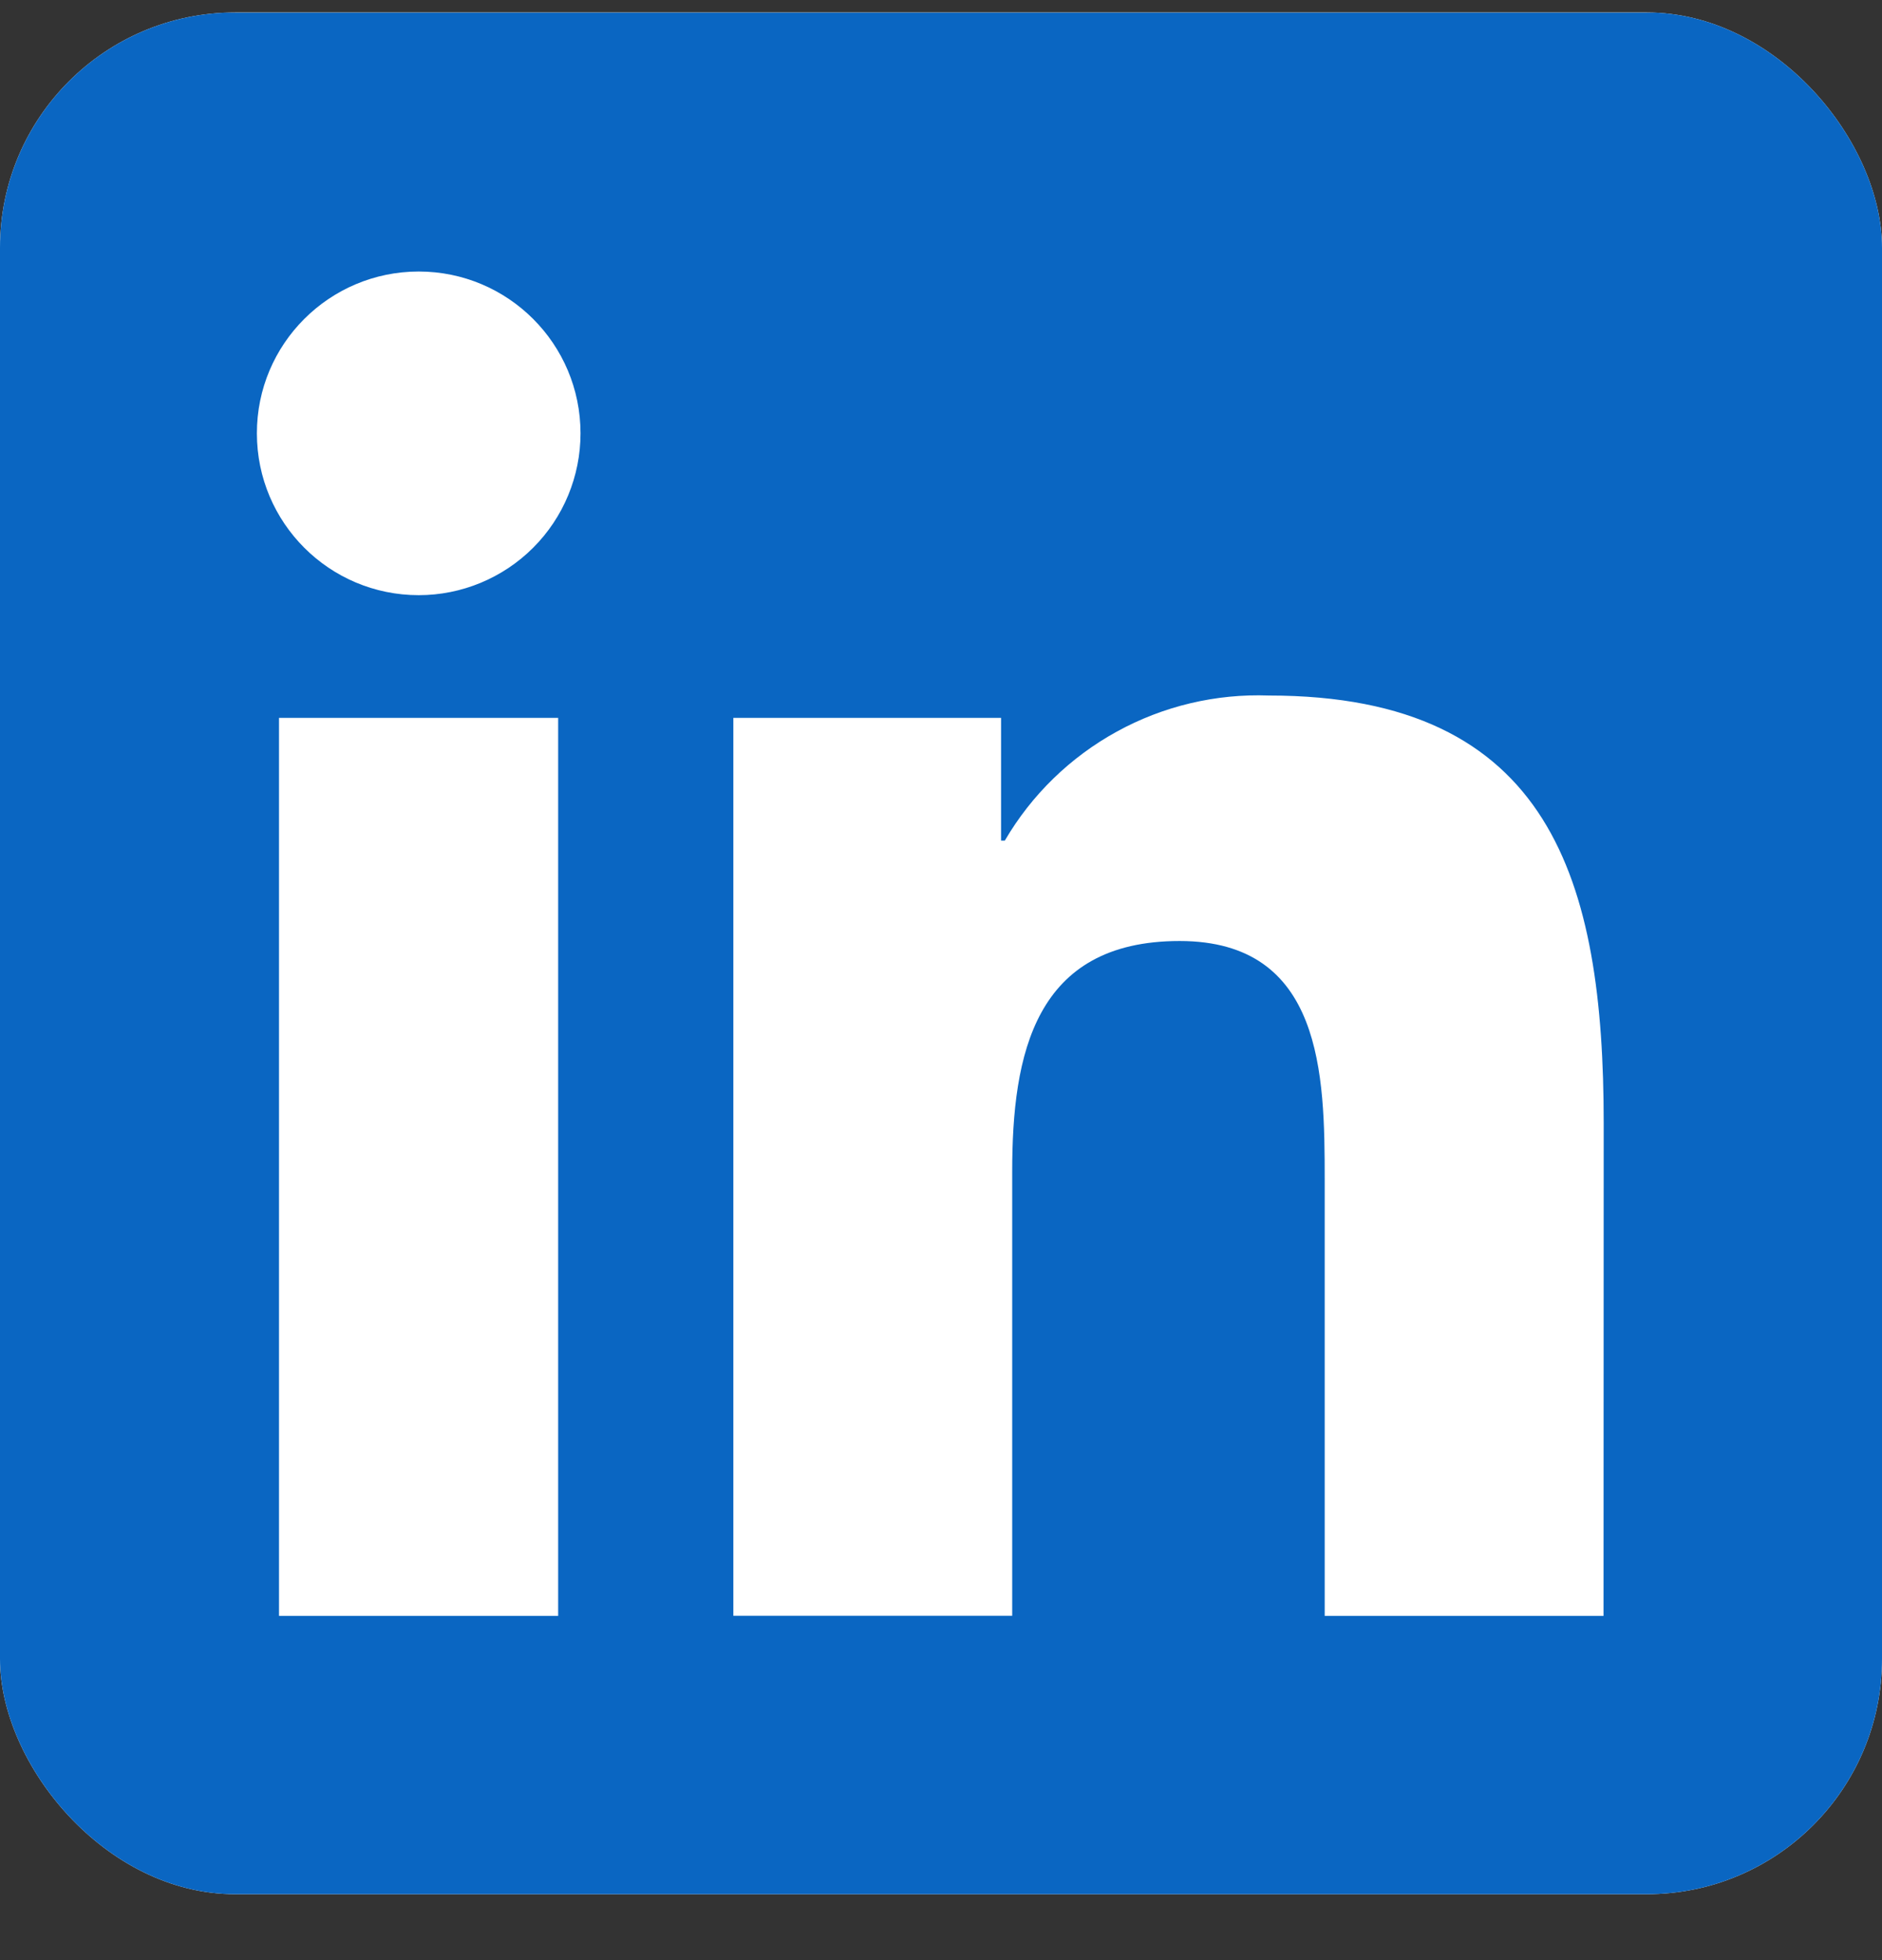
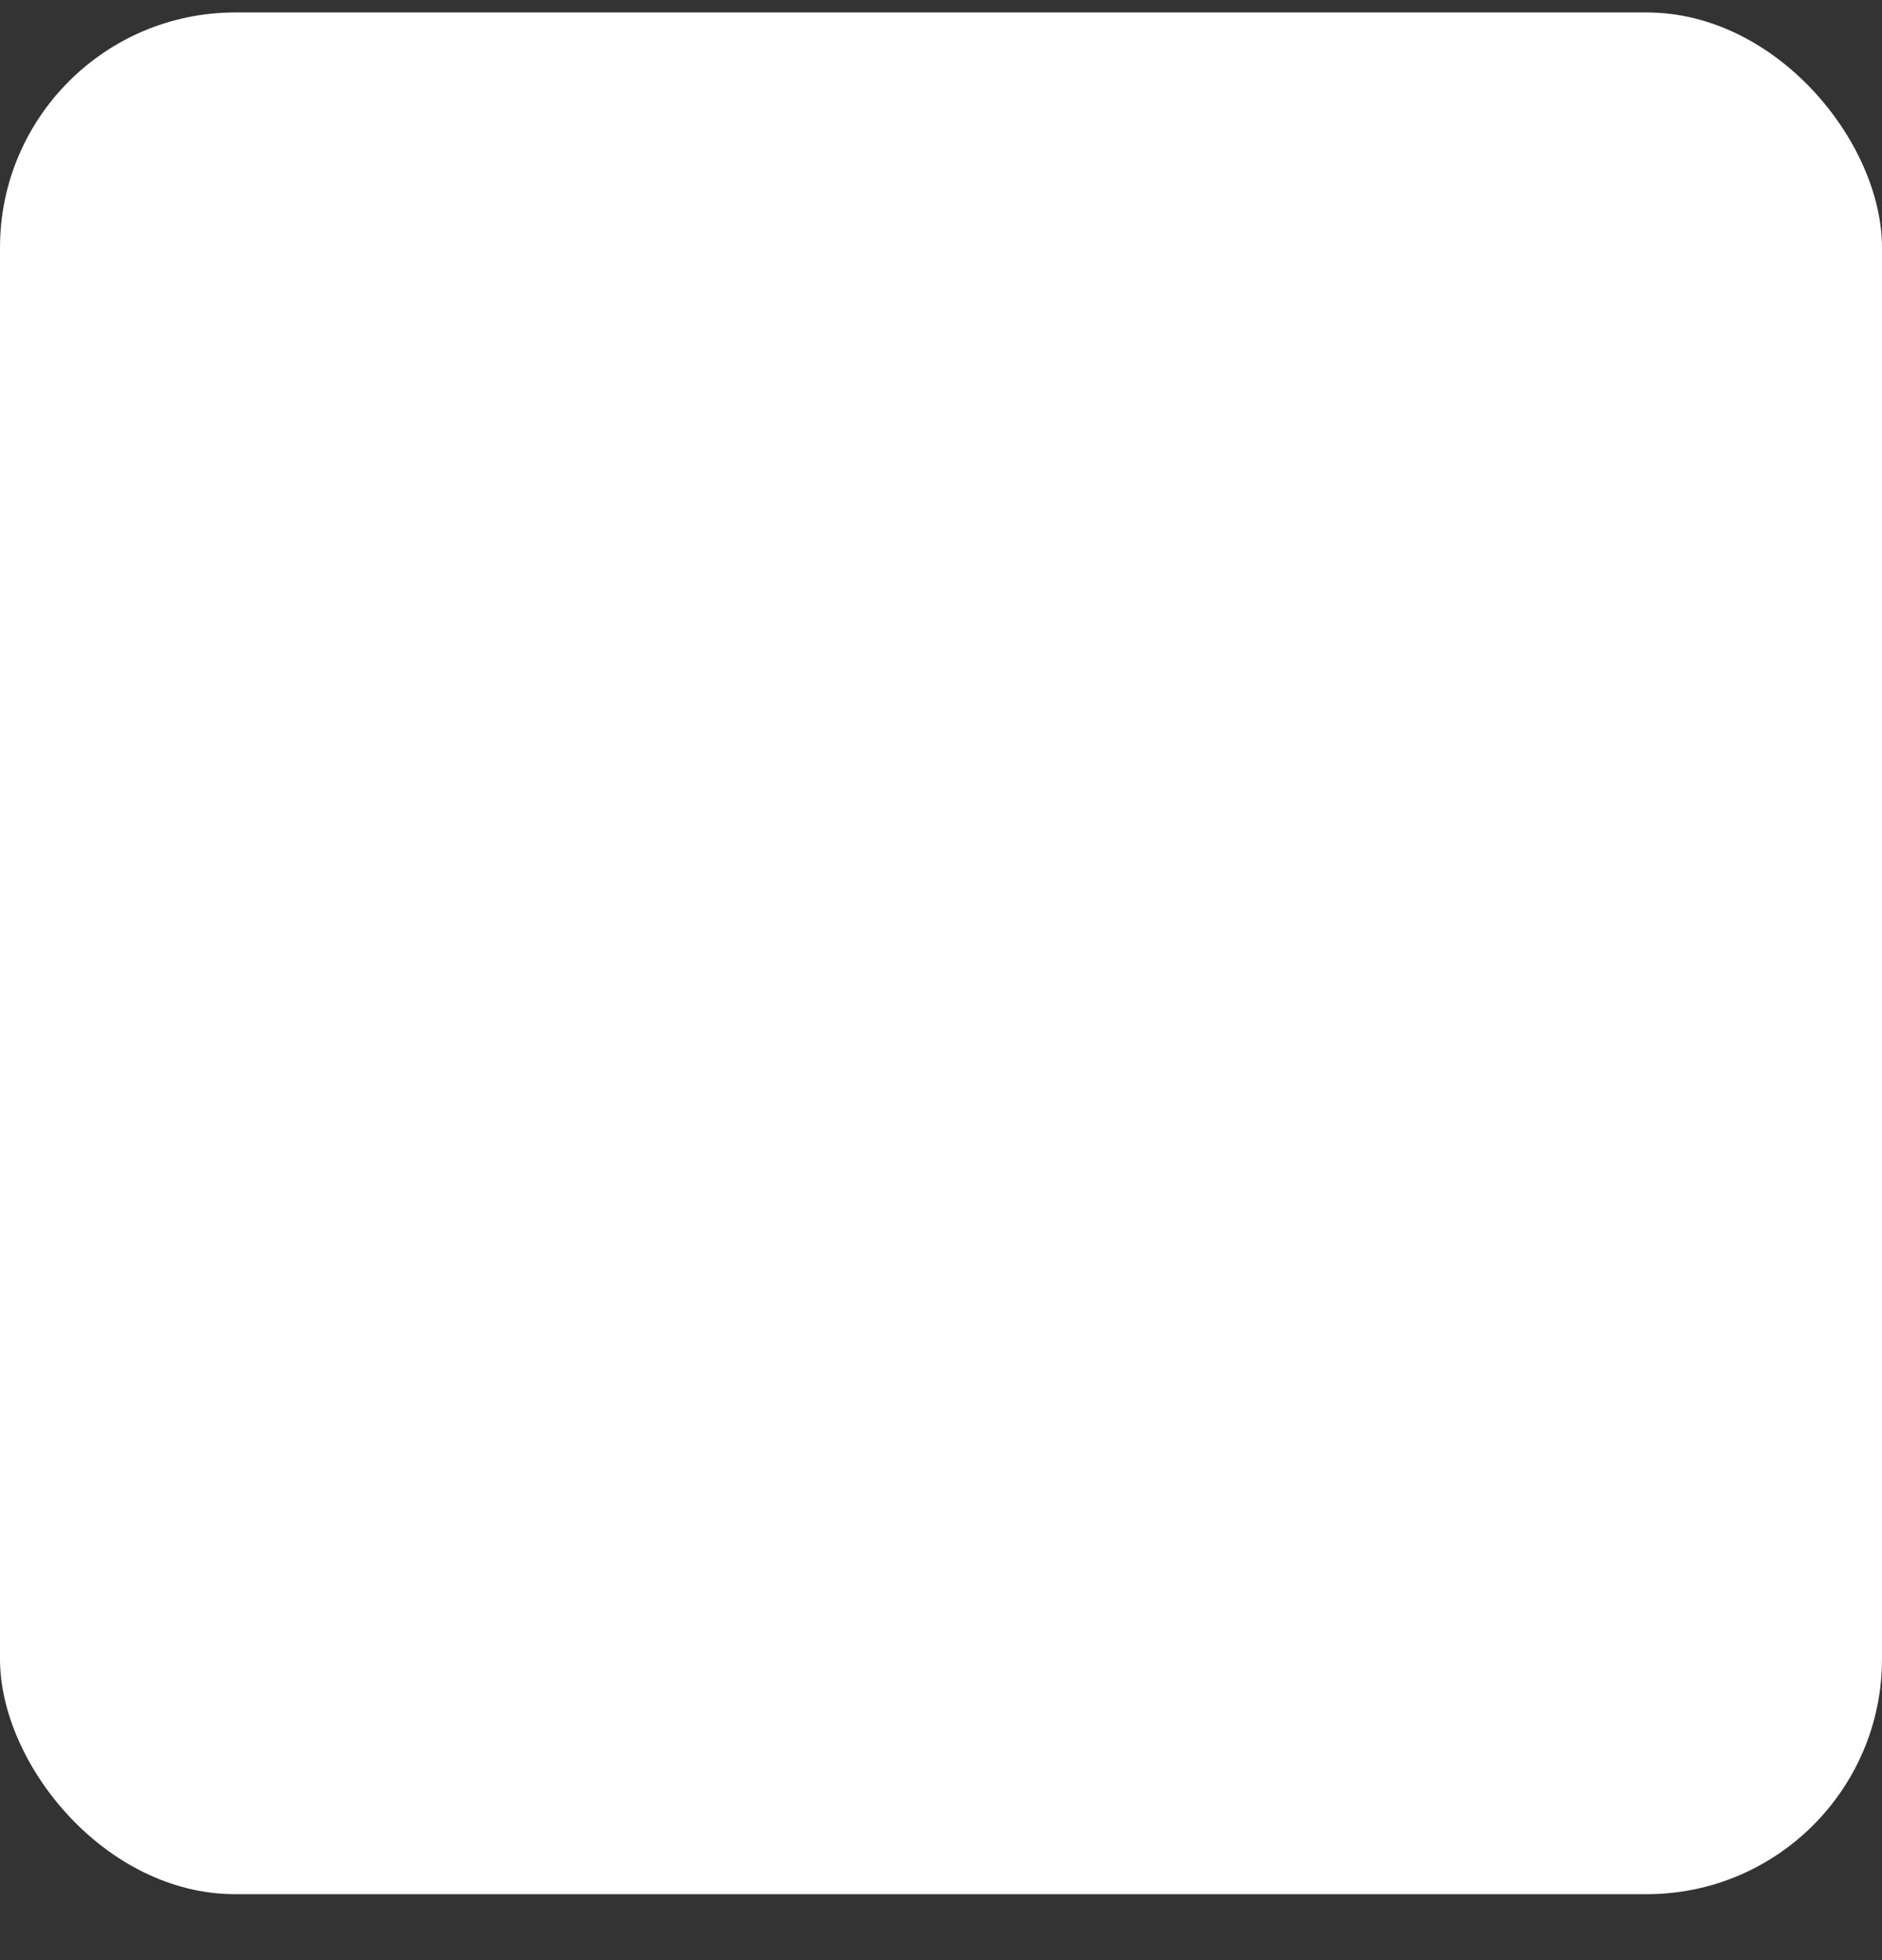
<svg xmlns="http://www.w3.org/2000/svg" width="24" height="25" viewBox="0 0 24 25" fill="none">
  <rect x="0" y="0" width="24" height="25" fill="#333333" stroke="none" />
  <g id="logos:linkedin-icon">
    <g clip-path="url(#clip0_684_14979)">
      <rect y="0.159" width="24" height="24" rx="3" fill="white" />
-       <path id="Vector" d="M20.449 20.609H16.893V15.04C16.893 13.712 16.869 12.002 15.043 12.002C13.191 12.002 12.908 13.449 12.908 14.943V20.608H9.352V9.156H12.766V10.721H12.814C13.155 10.137 13.649 9.657 14.242 9.331C14.835 9.005 15.506 8.846 16.182 8.871C19.786 8.871 20.451 11.242 20.451 14.326L20.449 20.609ZM5.34 7.591C4.2 7.591 3.276 6.667 3.276 5.527C3.275 4.388 4.199 3.464 5.339 3.463C6.479 3.463 7.403 4.387 7.403 5.527C7.403 6.074 7.186 6.599 6.799 6.986C6.412 7.373 5.887 7.591 5.34 7.591ZM7.118 20.609H3.558V9.156H7.118L7.118 20.609ZM22.222 0.161H1.771C0.804 0.15 0.012 0.924 -6.10352e-05 1.891V22.427C0.011 23.394 0.804 24.169 1.771 24.159H22.222C23.191 24.171 23.986 23.396 24 22.427V1.889C23.986 0.921 23.19 0.147 22.222 0.159" fill="#0A66C2" />
    </g>
  </g>
  <defs>
    <clipPath id="clip0_684_14979">
      <rect y="0.159" width="24" height="24" rx="3" fill="white" />
    </clipPath>
  </defs>
</svg>